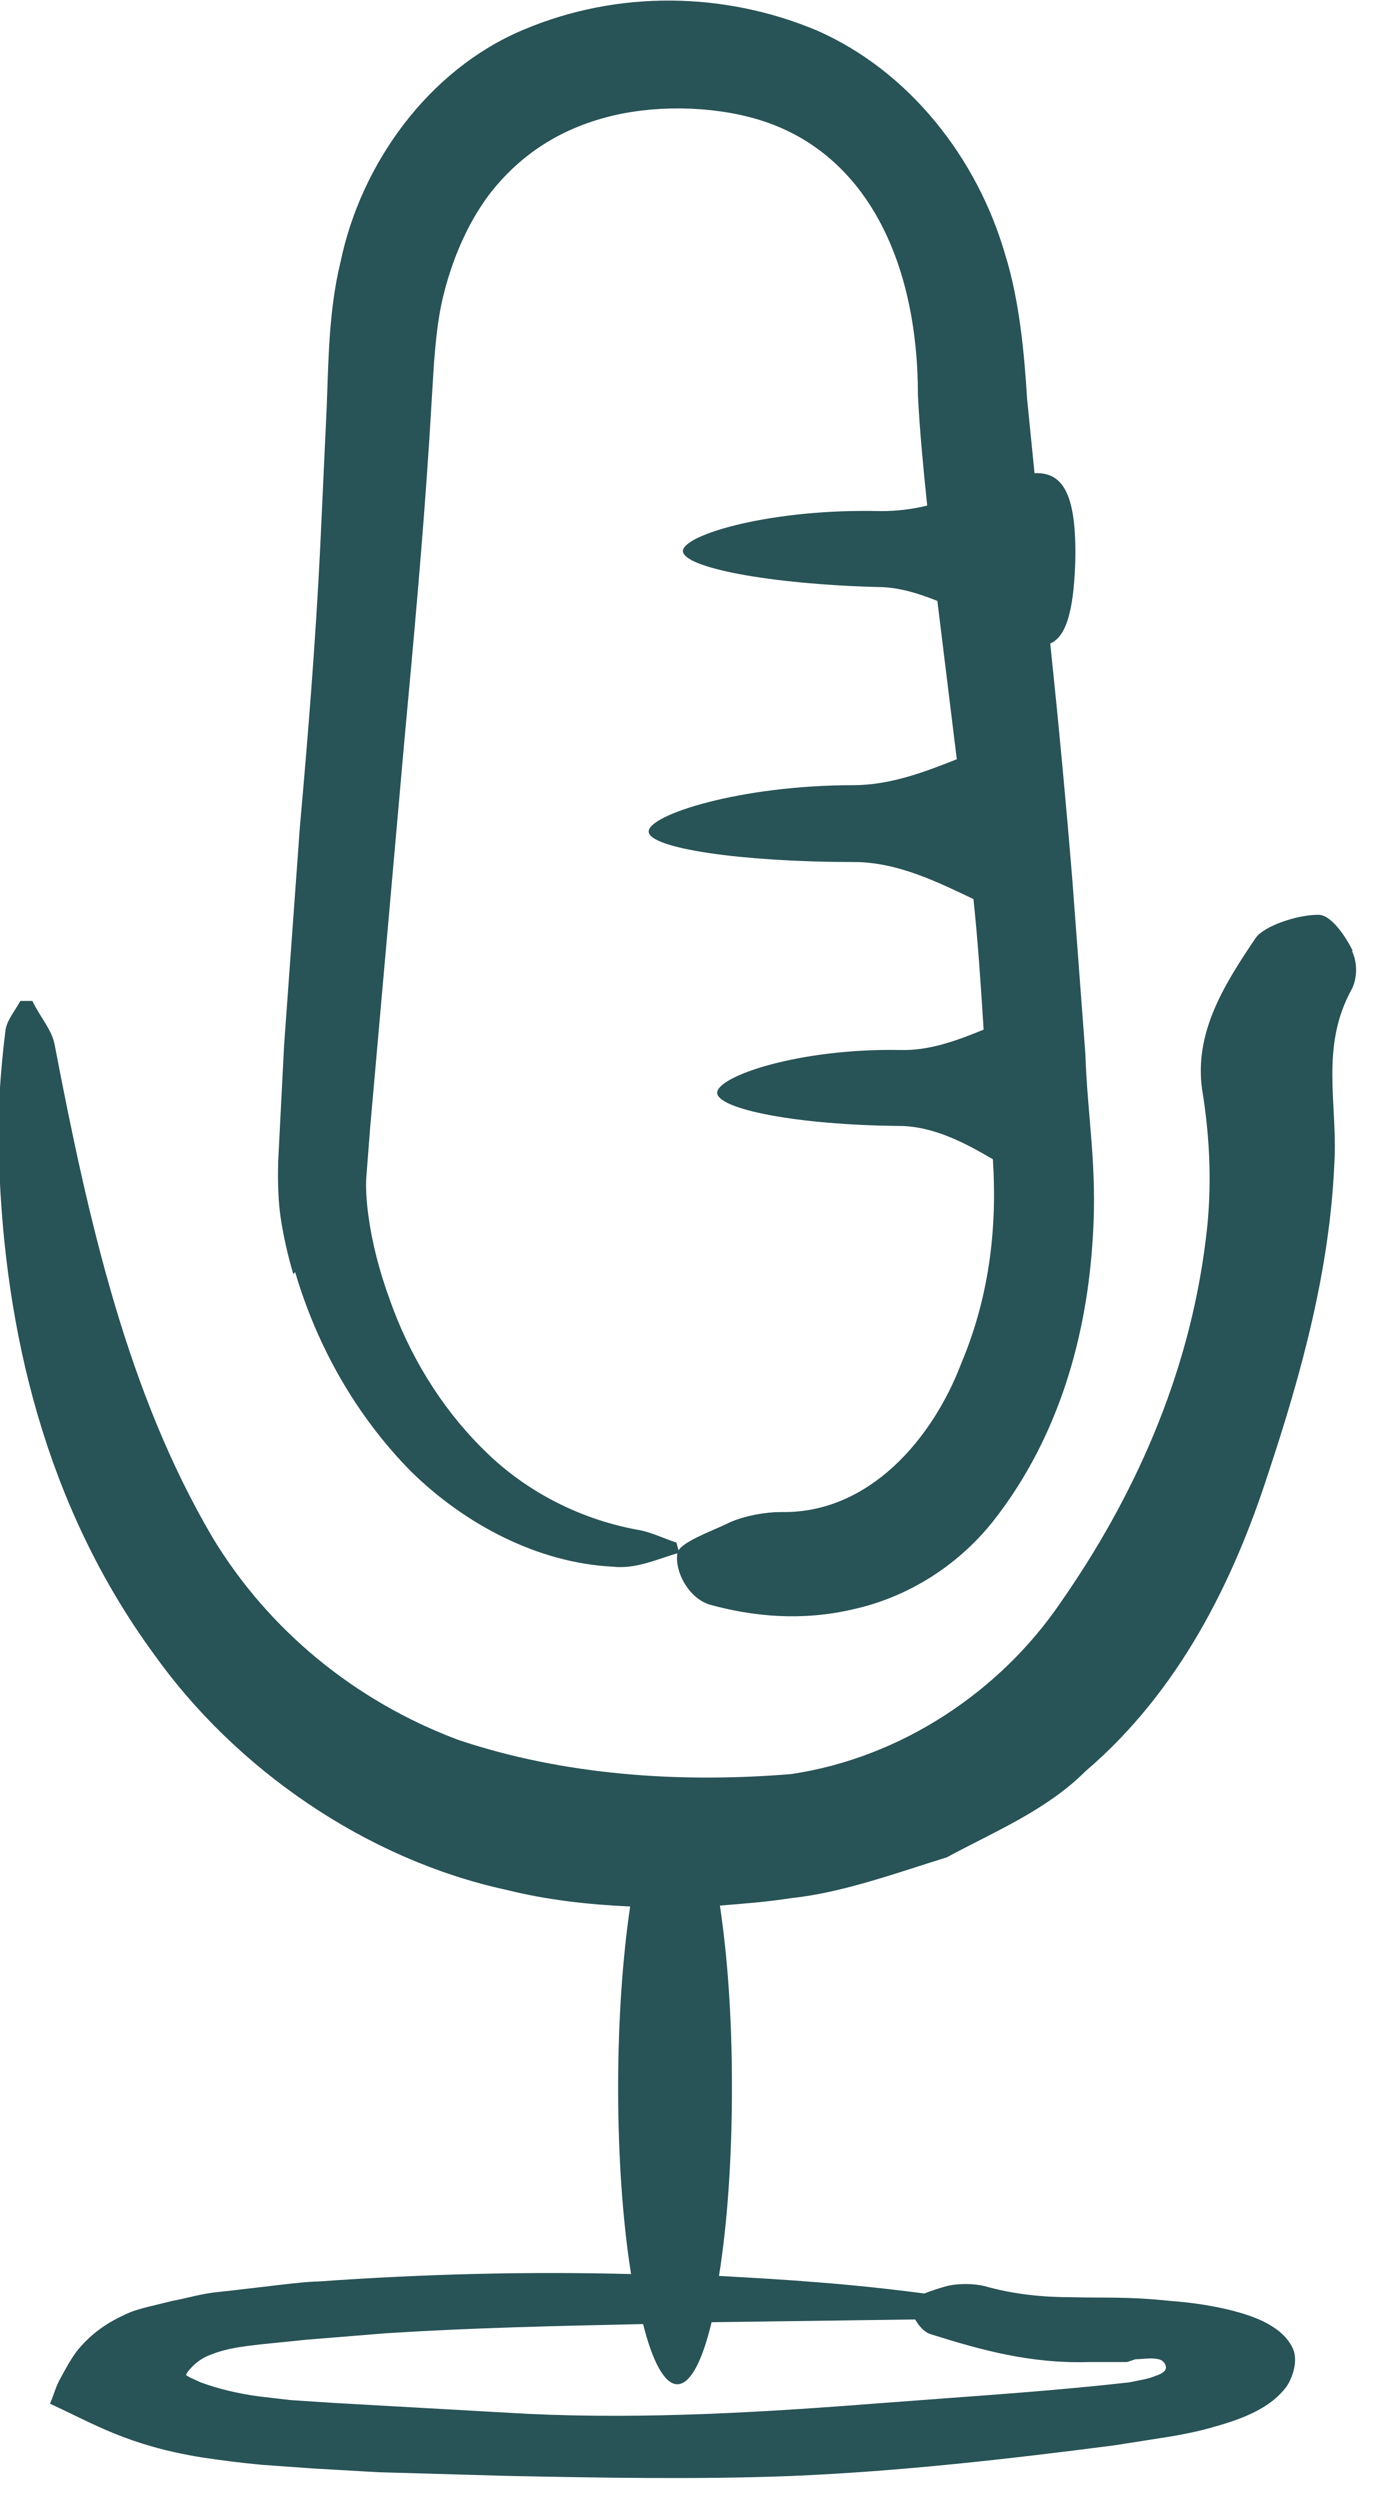
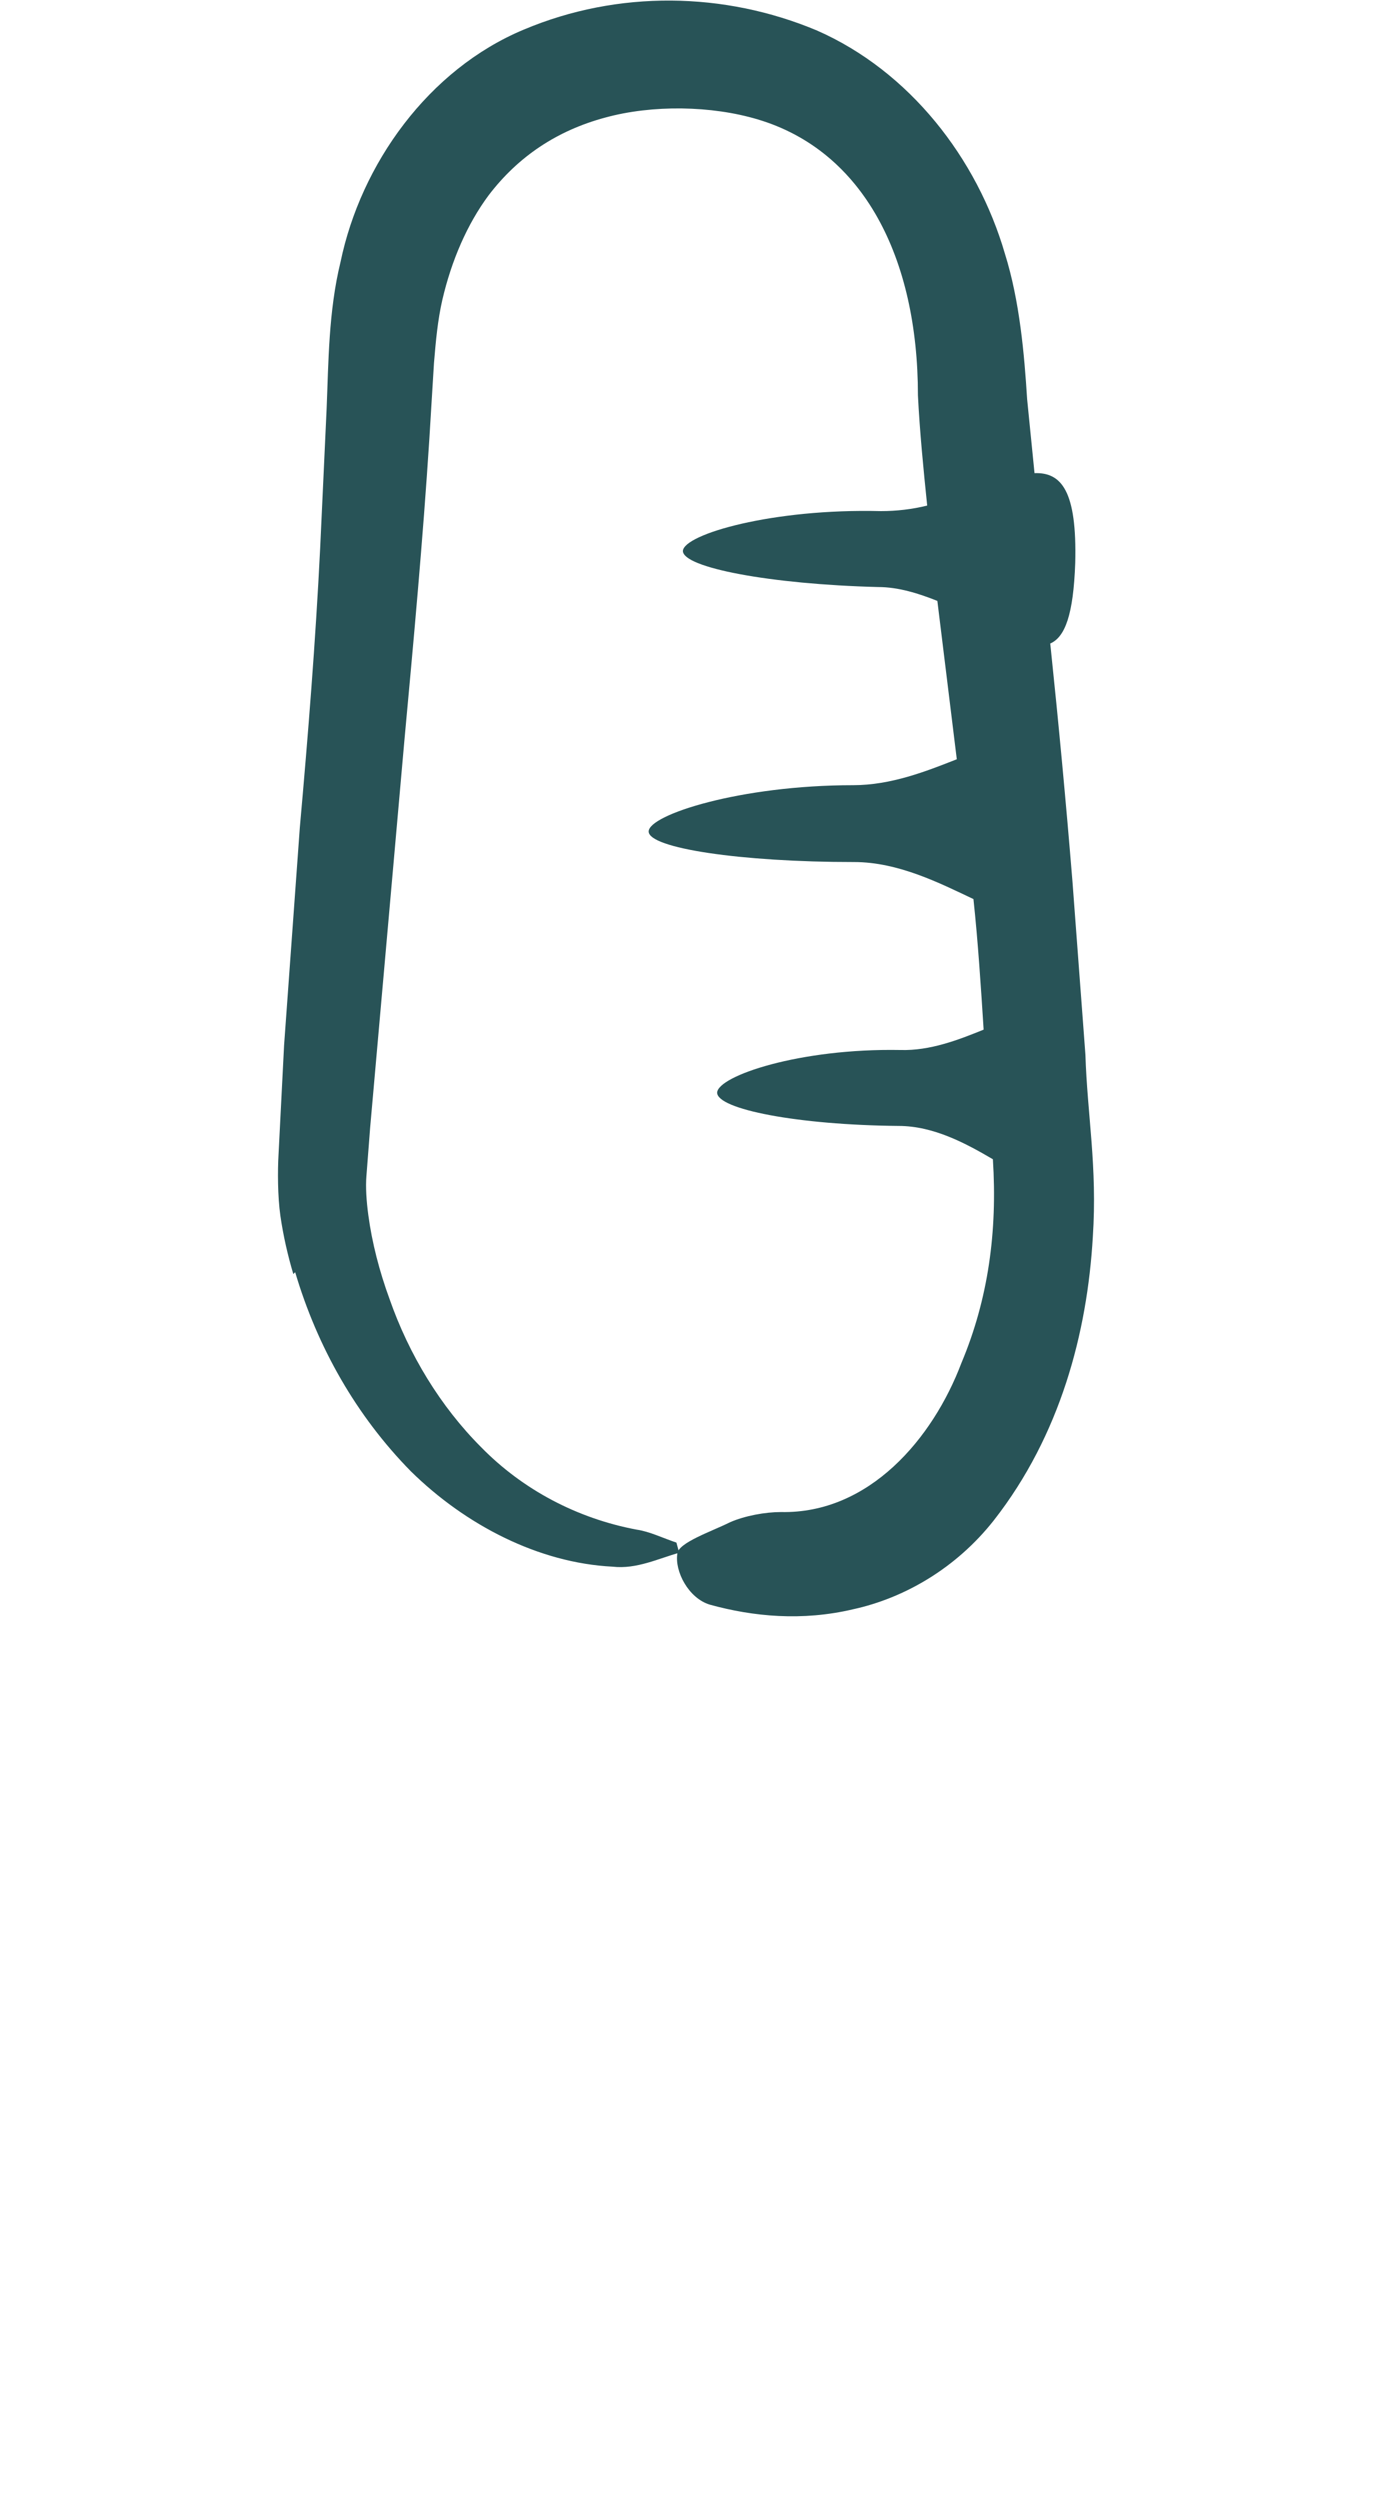
<svg xmlns="http://www.w3.org/2000/svg" width="100%" height="100%" viewBox="0 0 15 27" version="1.1" xml:space="preserve" style="fill-rule:evenodd;clip-rule:evenodd;stroke-linejoin:round;stroke-miterlimit:2;">
  <g id="Podcast">
    <path d="M3.19,13.74C3.43,14.55 3.85,15.29 4.44,15.89C5.03,16.47 5.82,16.88 6.62,16.92C6.88,16.95 7.12,16.83 7.34,16.77L7.31,16.66C7.16,16.61 7.02,16.54 6.88,16.52C6.24,16.4 5.65,16.09 5.2,15.63C4.76,15.19 4.42,14.63 4.21,14.03C4.1,13.73 4.02,13.42 3.98,13.12C3.96,12.97 3.95,12.82 3.96,12.7L4,12.18L4.37,8C4.47,6.92 4.57,5.83 4.64,4.74L4.69,3.92C4.71,3.68 4.73,3.46 4.78,3.24C4.88,2.81 5.05,2.42 5.28,2.11C5.6,1.69 6.02,1.41 6.54,1.27C7.05,1.13 7.69,1.14 8.19,1.29C9.33,1.63 9.92,2.78 9.92,4.27C9.94,4.67 9.98,5.07 10.02,5.46C9.86,5.5 9.69,5.52 9.52,5.52C8.35,5.49 7.39,5.77 7.38,5.95C7.38,6.13 8.32,6.31 9.49,6.34C9.71,6.34 9.93,6.41 10.13,6.49C10.2,7.06 10.27,7.63 10.34,8.2C10.01,8.33 9.63,8.48 9.22,8.48C8,8.48 7.01,8.8 7.01,8.98C7.01,9.16 8,9.31 9.23,9.31C9.71,9.31 10.16,9.54 10.52,9.71C10.57,10.18 10.6,10.65 10.63,11.12C10.36,11.23 10.05,11.35 9.73,11.34C8.64,11.32 7.76,11.62 7.75,11.8C7.75,11.98 8.62,12.15 9.71,12.16C10.09,12.16 10.44,12.35 10.73,12.52C10.78,13.3 10.68,14.03 10.39,14.72C10.08,15.54 9.39,16.35 8.44,16.33C8.27,16.33 8.05,16.37 7.89,16.44C7.69,16.54 7.33,16.66 7.32,16.78C7.29,16.97 7.44,17.26 7.67,17.33C8.14,17.46 8.67,17.51 9.22,17.38C9.77,17.26 10.33,16.94 10.74,16.42C11.46,15.5 11.75,14.39 11.81,13.36C11.86,12.6 11.75,12.04 11.73,11.39L11.59,9.52C11.52,8.66 11.44,7.81 11.35,6.95C11.51,6.88 11.6,6.64 11.62,6.08C11.64,5.3 11.47,5.1 11.18,5.11L11.1,4.31C11.07,3.83 11.02,3.25 10.86,2.74C10.56,1.71 9.83,0.77 8.83,0.33C7.83,-0.09 6.68,-0.11 5.66,0.32C4.63,0.75 3.9,1.77 3.68,2.83C3.55,3.36 3.55,3.92 3.53,4.41L3.46,5.92C3.41,6.93 3.33,7.93 3.24,8.94L3.07,11.29L3.01,12.47C3,12.64 3,12.92 3.03,13.13C3.06,13.34 3.11,13.56 3.17,13.76L3.19,13.74Z" style="fill:rgb(40,83,87);fill-rule:nonzero;" />
-     <path d="M14.62,10.27C14.54,10.11 14.38,9.87 14.24,9.88C14.02,9.88 13.66,10 13.57,10.13C13.21,10.66 12.91,11.16 12.99,11.76C13.08,12.3 13.1,12.86 13.03,13.39C12.85,14.86 12.25,16.18 11.46,17.31C10.82,18.25 9.76,18.98 8.55,19.16C7.33,19.26 6.08,19.17 4.95,18.79C3.83,18.37 2.9,17.6 2.3,16.61C1.38,15.05 0.96,13.21 0.59,11.28C0.56,11.12 0.43,10.98 0.35,10.81L0.22,10.81C0.16,10.92 0.08,11.01 0.06,11.12C-0,11.6 -0.03,12.07 -0.01,12.55C0.05,14.37 0.49,16.26 1.66,17.86C2.54,19.1 3.95,20.08 5.47,20.41C5.91,20.52 6.36,20.57 6.81,20.59C6.73,21.13 6.68,21.81 6.68,22.55C6.68,23.29 6.73,24 6.82,24.56C5.69,24.53 4.57,24.56 3.44,24.64C3.27,24.64 2.77,24.71 2.39,24.75C2.17,24.77 2.03,24.82 1.86,24.85C1.71,24.89 1.5,24.93 1.39,24.98C1.16,25.08 0.99,25.2 0.84,25.38C0.77,25.47 0.71,25.58 0.64,25.71C0.59,25.81 0.58,25.87 0.54,25.96C1.02,26.18 1.38,26.41 2.18,26.54C2.38,26.57 2.61,26.6 2.83,26.62L3.39,26.66L4.09,26.7L5.49,26.74C6.51,26.76 7.54,26.78 8.57,26.74C9.73,26.69 10.88,26.56 12.04,26.41L12.55,26.33C12.75,26.3 12.95,26.26 13.12,26.21C13.48,26.11 13.74,25.99 13.9,25.78C13.97,25.68 14.04,25.48 13.96,25.34C13.89,25.21 13.77,25.13 13.65,25.07C13.42,24.96 13.05,24.88 12.65,24.85C12.17,24.8 11.92,24.82 11.59,24.81C11.27,24.81 10.96,24.78 10.64,24.69C10.52,24.66 10.35,24.66 10.23,24.69C10.16,24.71 10.06,24.74 9.99,24.77C9.61,24.72 9.23,24.68 8.85,24.65C8.49,24.62 8.13,24.6 7.77,24.58C7.86,24.02 7.91,23.32 7.91,22.54C7.91,21.76 7.86,21.12 7.78,20.58C8.04,20.56 8.29,20.54 8.55,20.5C9.11,20.44 9.68,20.23 10.23,20.06C10.75,19.78 11.31,19.55 11.73,19.13C12.75,18.26 13.33,17.07 13.7,15.93C14.07,14.82 14.37,13.71 14.42,12.57C14.46,11.93 14.26,11.31 14.61,10.68C14.67,10.56 14.67,10.39 14.61,10.27L14.62,10.27ZM9.89,25.05C9.93,25.12 9.99,25.19 10.06,25.21C10.6,25.38 11.14,25.53 11.77,25.51L12.18,25.51L12.27,25.48C12.34,25.48 12.44,25.46 12.52,25.48C12.58,25.49 12.62,25.56 12.59,25.6C12.56,25.64 12.51,25.65 12.46,25.67C12.41,25.69 12.35,25.7 12.3,25.71L12.2,25.73L11.92,25.76C11.14,25.84 10.35,25.89 9.57,25.95C8.29,26.05 7.01,26.13 5.71,26.07L3.58,25.95L3.13,25.92L2.79,25.88C2.57,25.85 2.36,25.8 2.17,25.73L2.06,25.68C2.06,25.68 2.02,25.66 2.01,25.65C2.02,25.63 2.03,25.61 2.05,25.59C2.11,25.52 2.19,25.46 2.28,25.43C2.45,25.36 2.64,25.34 2.81,25.32L3.3,25.27L4.16,25.2C5.09,25.14 6.02,25.12 6.95,25.1C7.05,25.5 7.18,25.75 7.32,25.75C7.46,25.75 7.59,25.5 7.69,25.08C8.43,25.07 9.17,25.06 9.91,25.05L9.89,25.05Z" style="fill:rgb(40,83,87);fill-rule:nonzero;" />
  </g>
</svg>